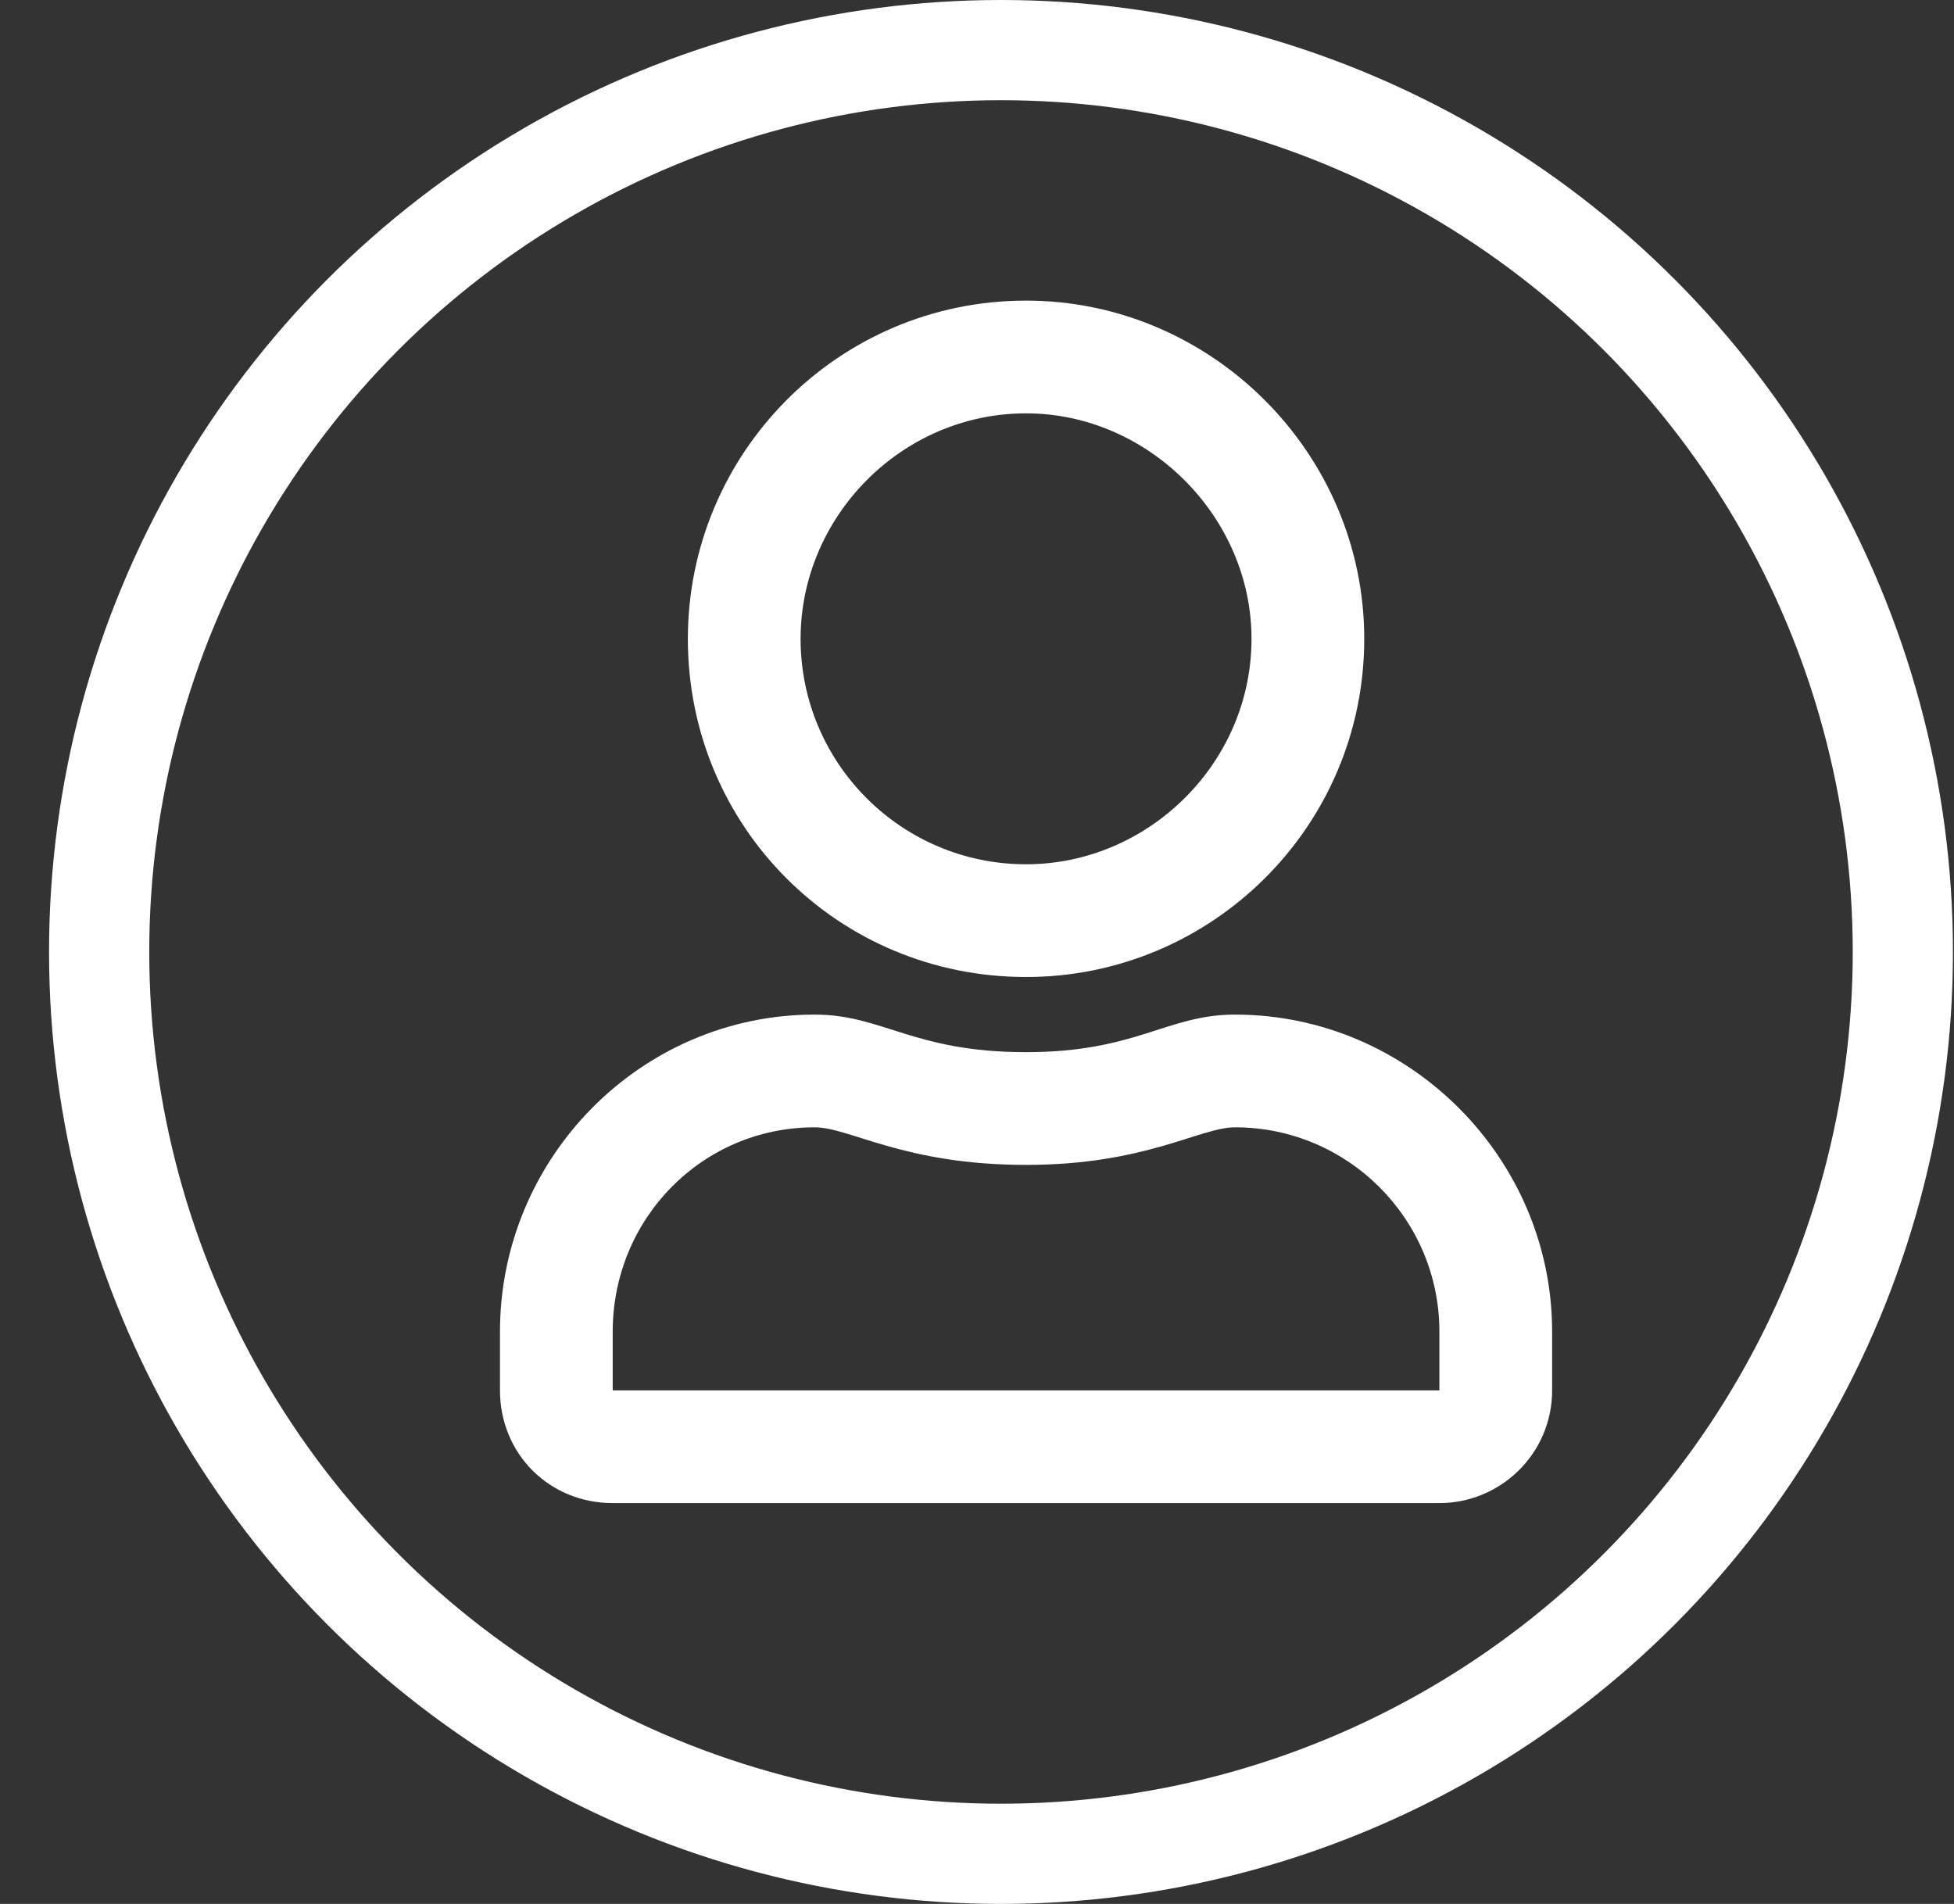
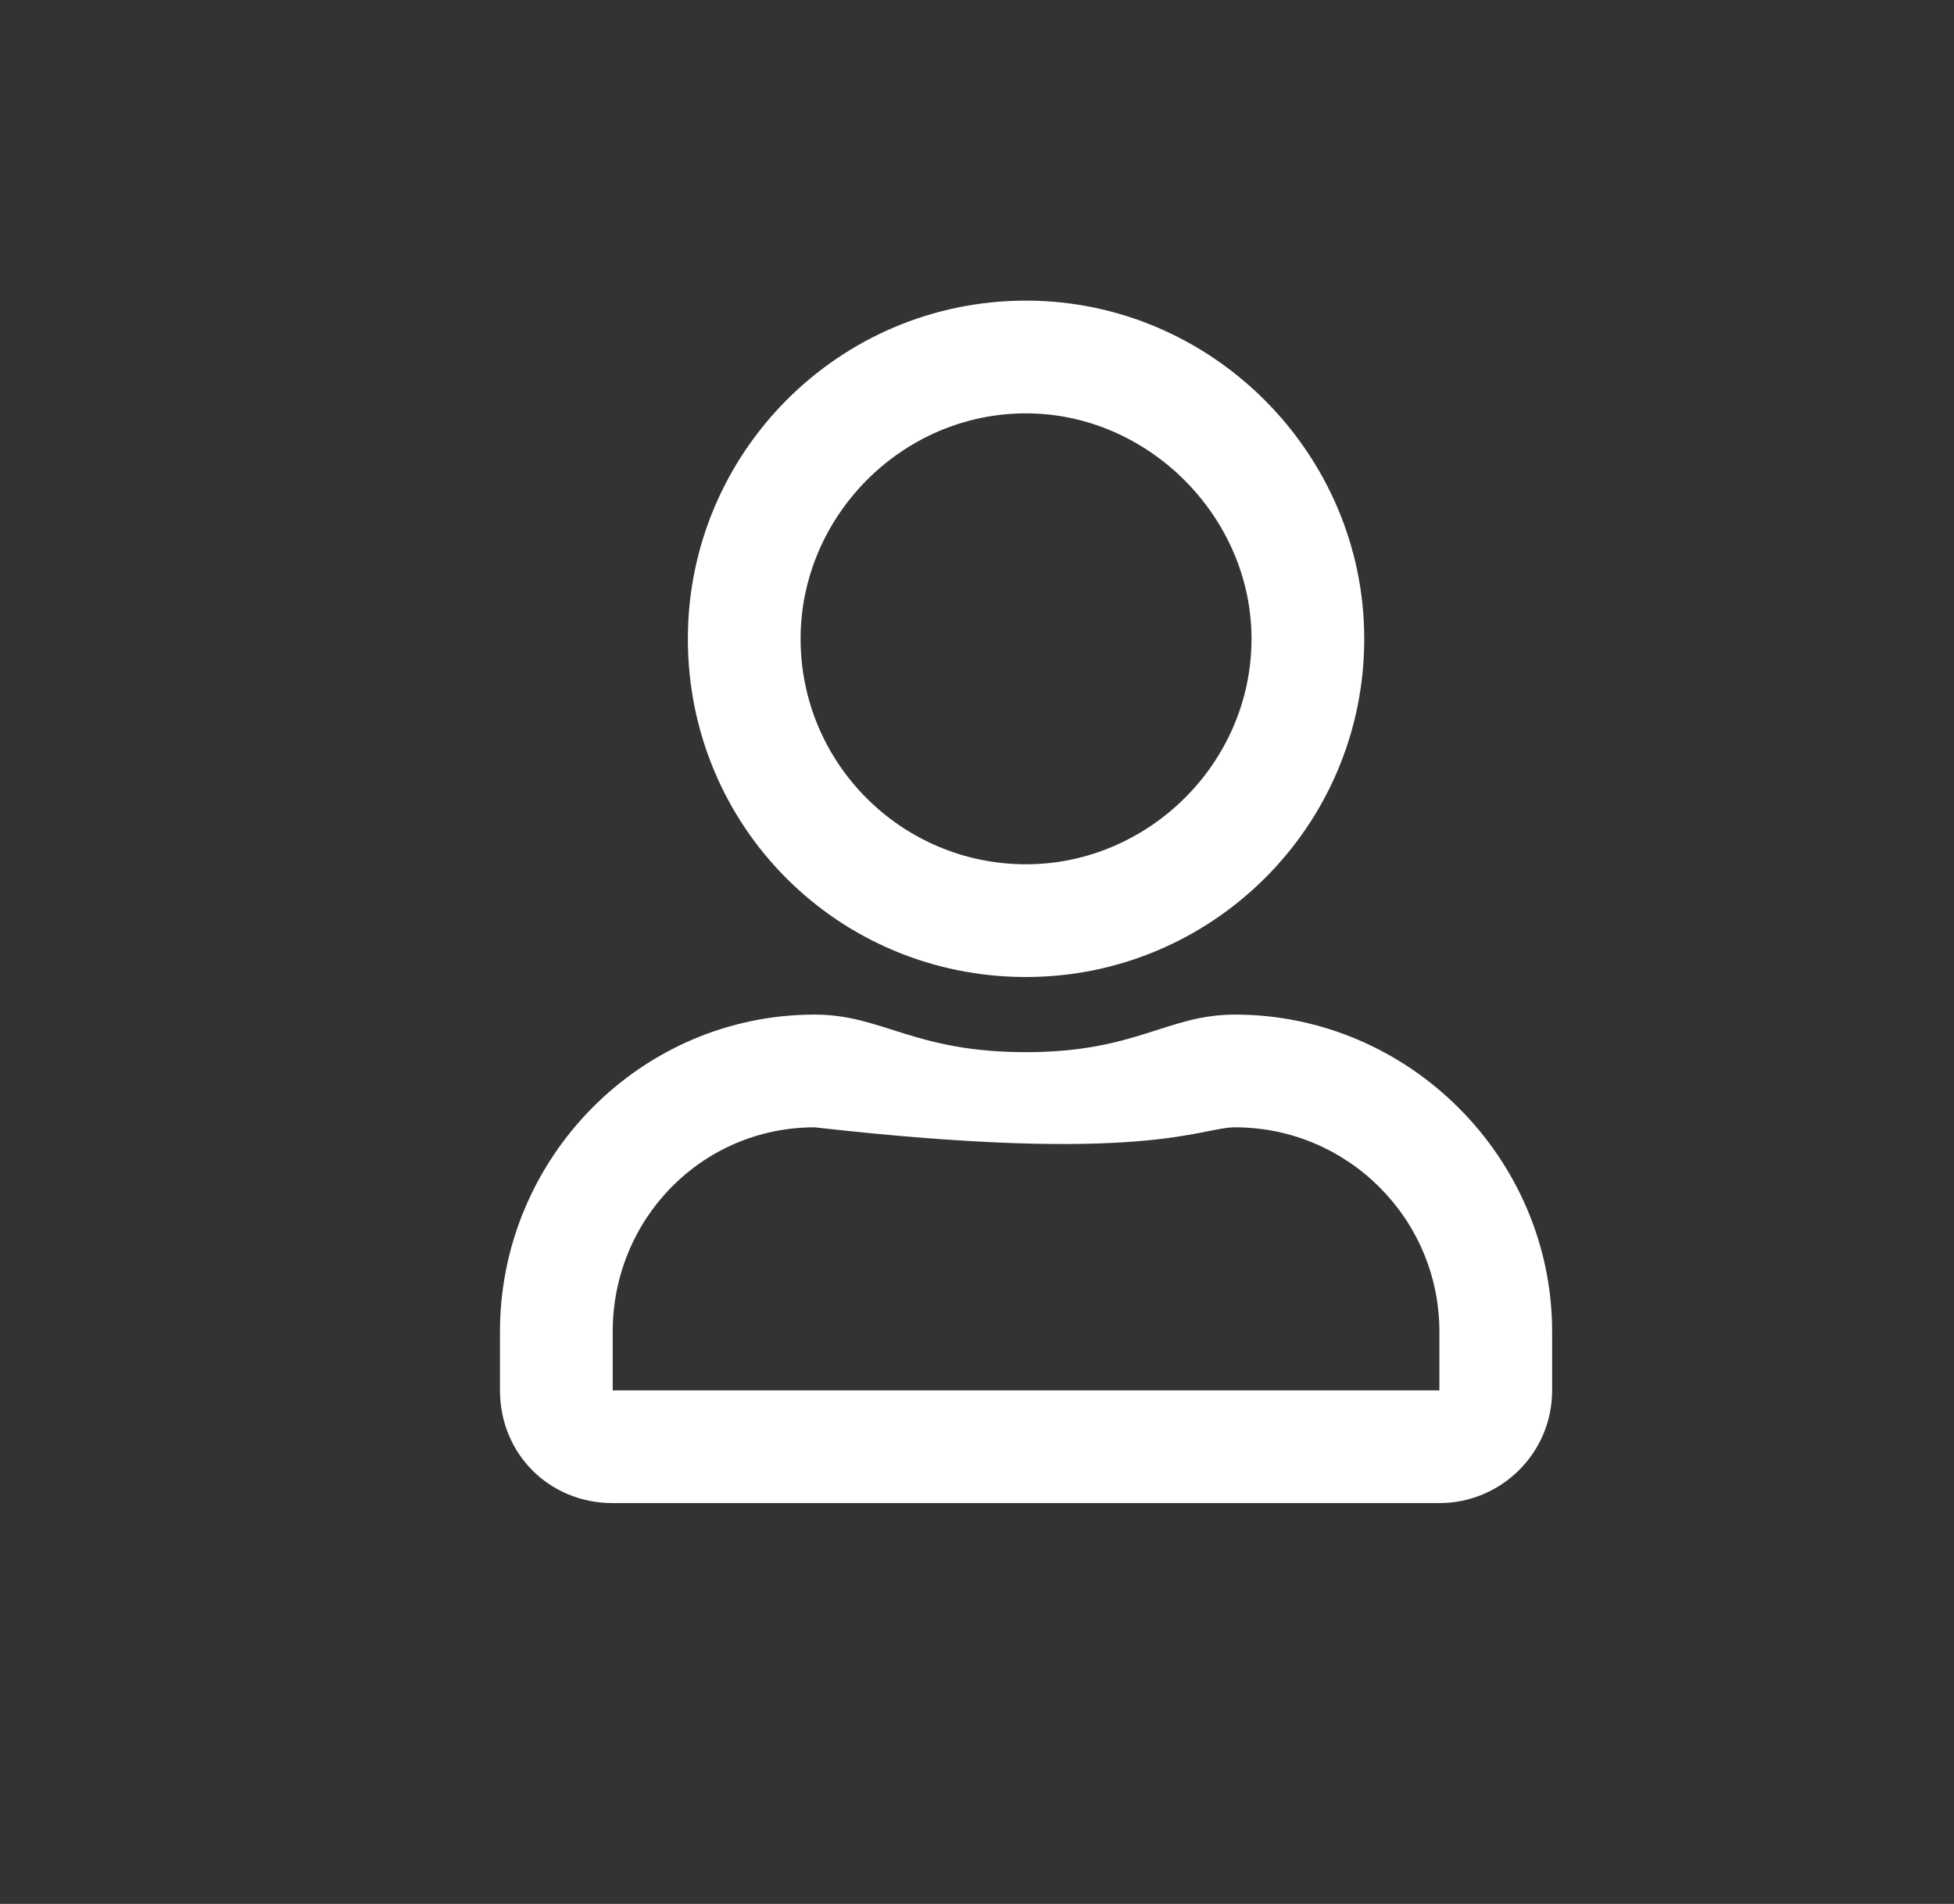
<svg xmlns="http://www.w3.org/2000/svg" width="39" height="38" viewBox="0 0 39 38" fill="none">
  <rect x="0" y="0" width="39" height="38" fill="#333333" stroke="none" />
-   <circle cx="19.979" cy="19" r="18" stroke="white" stroke-width="2" />
-   <path d="M24.65 20.25C23.291 20.25 22.682 21 20.479 21C18.229 21 17.619 20.25 16.26 20.25C12.791 20.25 9.979 23.109 9.979 26.578V27.75C9.979 29.016 10.963 30 12.229 30H28.729C29.947 30 30.979 29.016 30.979 27.75V26.578C30.979 23.109 28.119 20.25 24.65 20.25ZM28.729 27.75H12.229V26.578C12.229 24.328 14.01 22.5 16.26 22.5C16.963 22.5 18.041 23.25 20.479 23.25C22.869 23.25 23.947 22.5 24.65 22.5C26.9 22.5 28.729 24.328 28.729 26.578V27.75ZM20.479 19.5C24.182 19.5 27.229 16.5 27.229 12.75C27.229 9.047 24.182 6 20.479 6C16.729 6 13.729 9.047 13.729 12.75C13.729 16.5 16.729 19.5 20.479 19.5ZM20.479 8.25C22.916 8.25 24.979 10.312 24.979 12.75C24.979 15.234 22.916 17.25 20.479 17.25C17.994 17.25 15.979 15.234 15.979 12.75C15.979 10.312 17.994 8.25 20.479 8.25Z" fill="white" />
+   <path d="M24.65 20.25C23.291 20.25 22.682 21 20.479 21C18.229 21 17.619 20.25 16.26 20.25C12.791 20.25 9.979 23.109 9.979 26.578V27.75C9.979 29.016 10.963 30 12.229 30H28.729C29.947 30 30.979 29.016 30.979 27.75V26.578C30.979 23.109 28.119 20.25 24.65 20.25ZM28.729 27.75H12.229V26.578C12.229 24.328 14.01 22.5 16.26 22.5C22.869 23.25 23.947 22.5 24.65 22.5C26.9 22.5 28.729 24.328 28.729 26.578V27.75ZM20.479 19.5C24.182 19.5 27.229 16.5 27.229 12.75C27.229 9.047 24.182 6 20.479 6C16.729 6 13.729 9.047 13.729 12.75C13.729 16.5 16.729 19.5 20.479 19.5ZM20.479 8.25C22.916 8.25 24.979 10.312 24.979 12.75C24.979 15.234 22.916 17.25 20.479 17.25C17.994 17.25 15.979 15.234 15.979 12.75C15.979 10.312 17.994 8.25 20.479 8.25Z" fill="white" />
</svg>